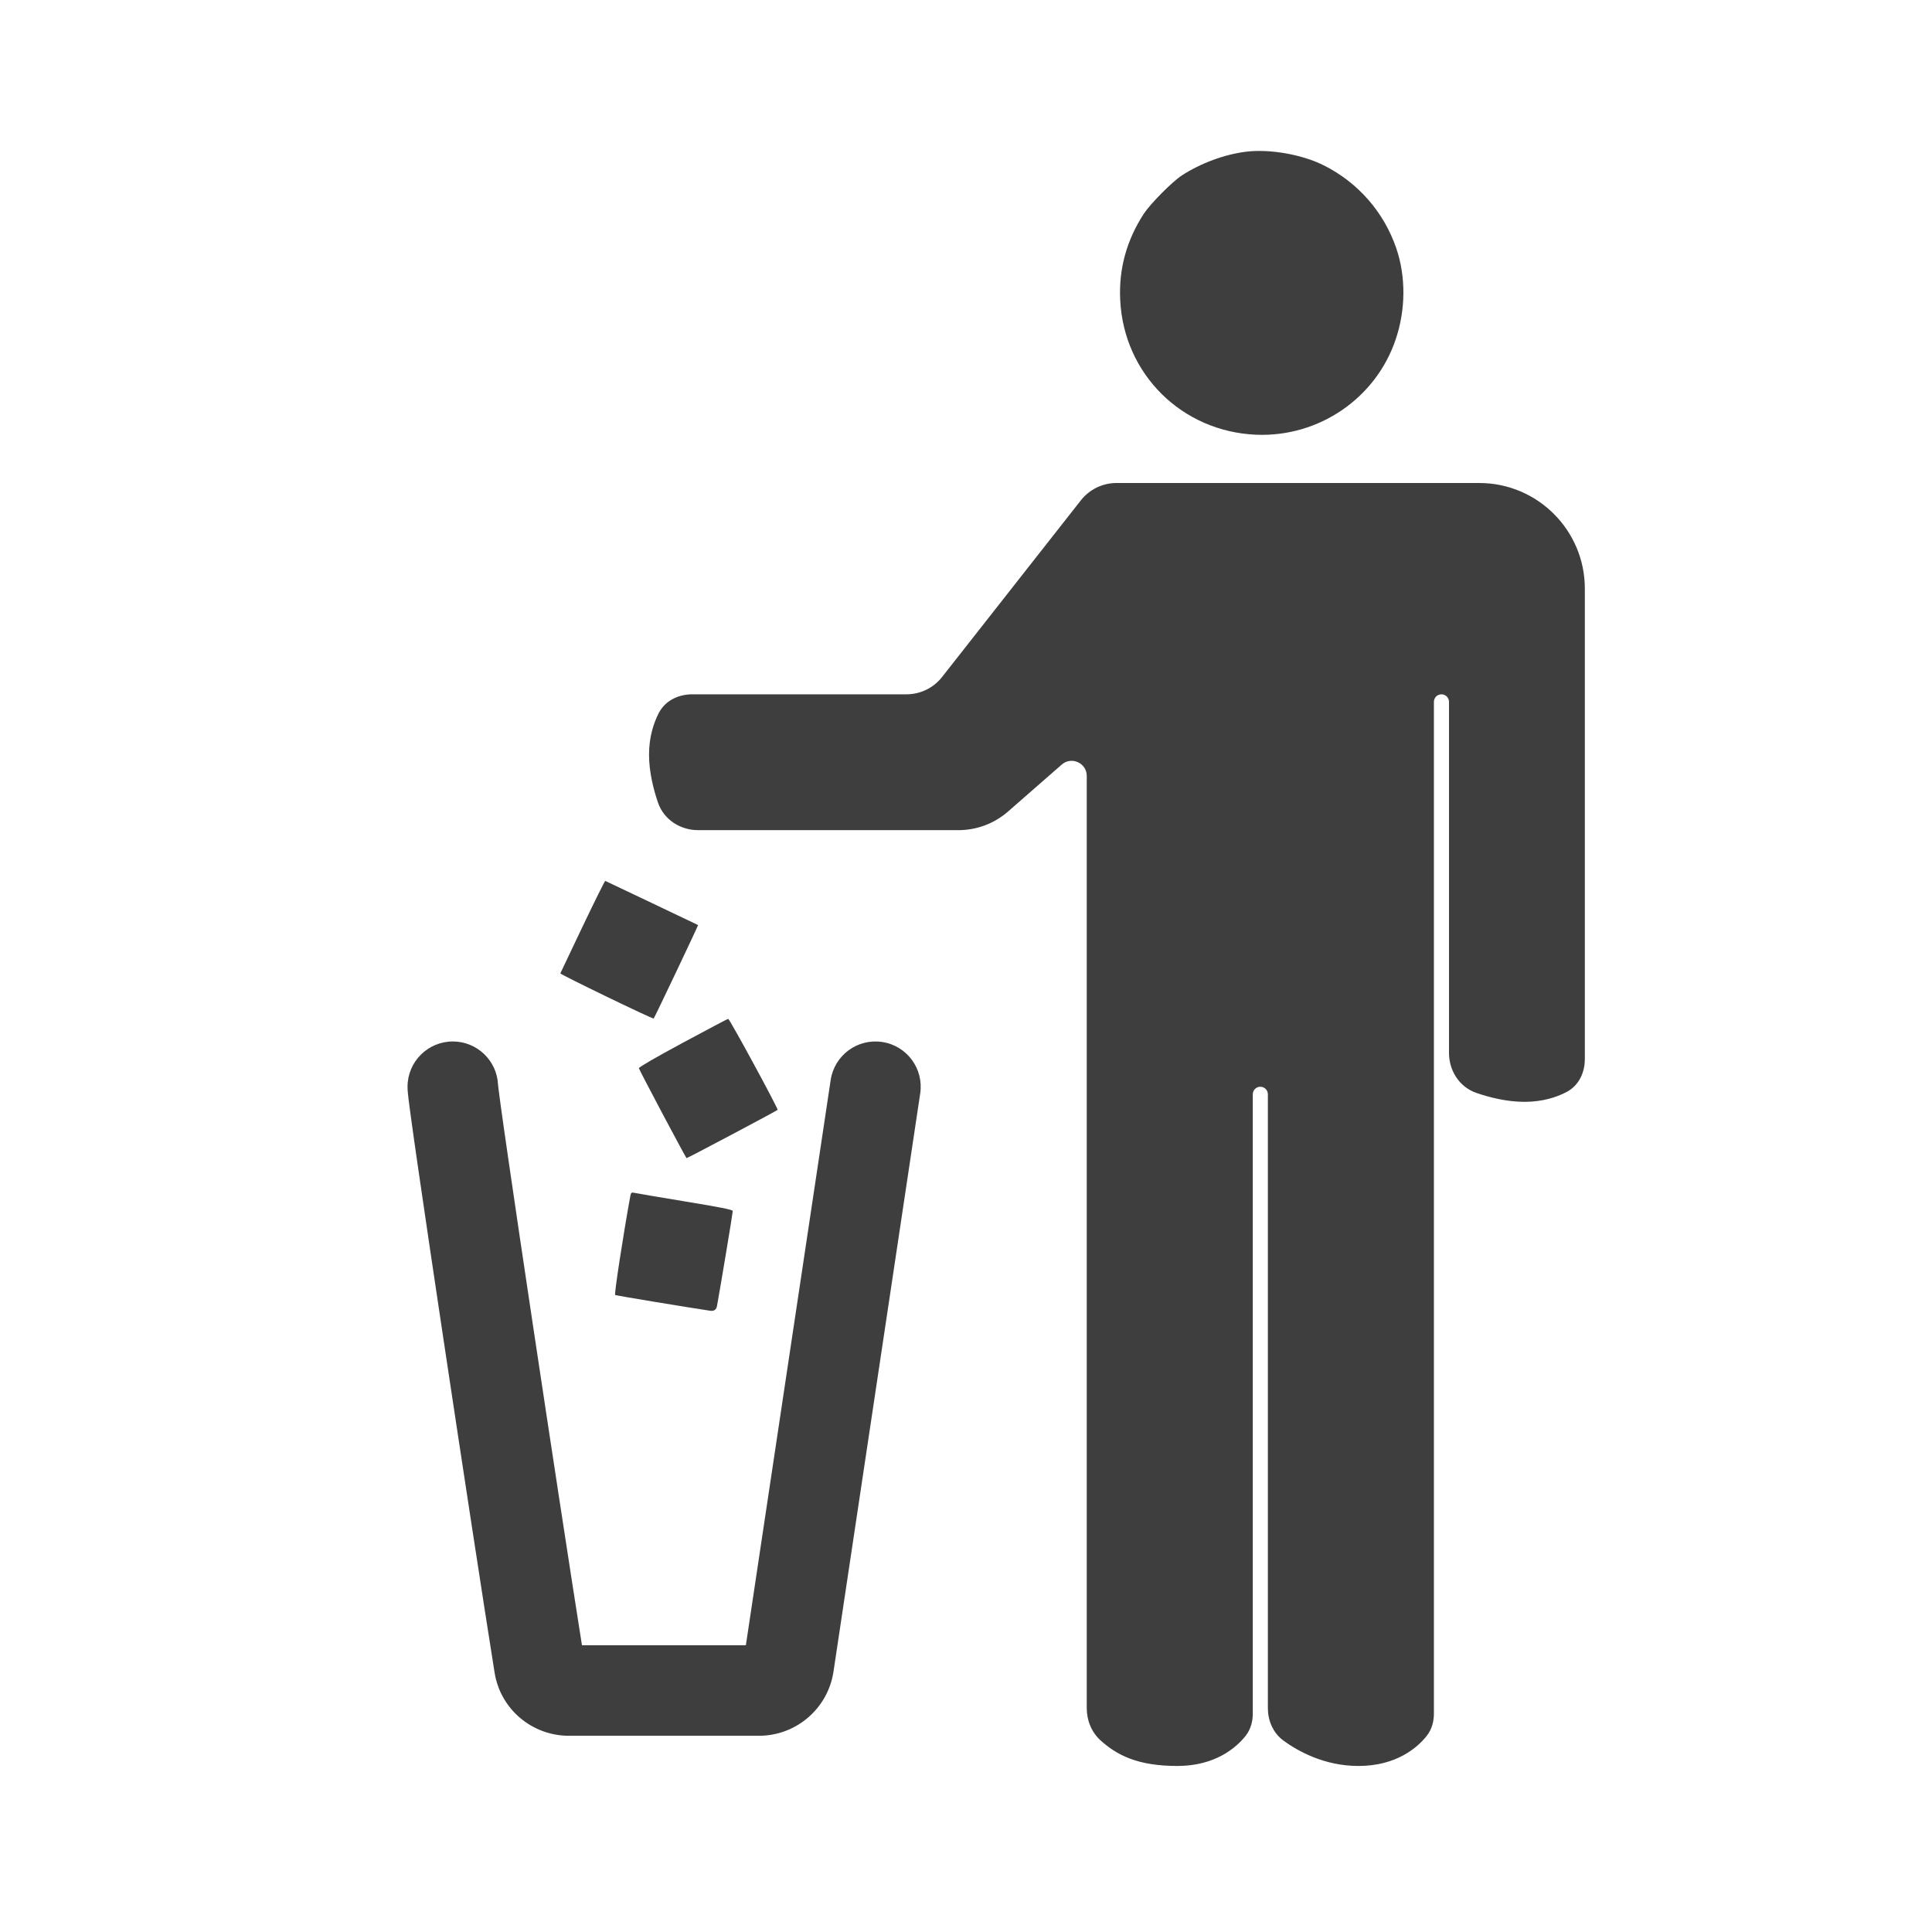
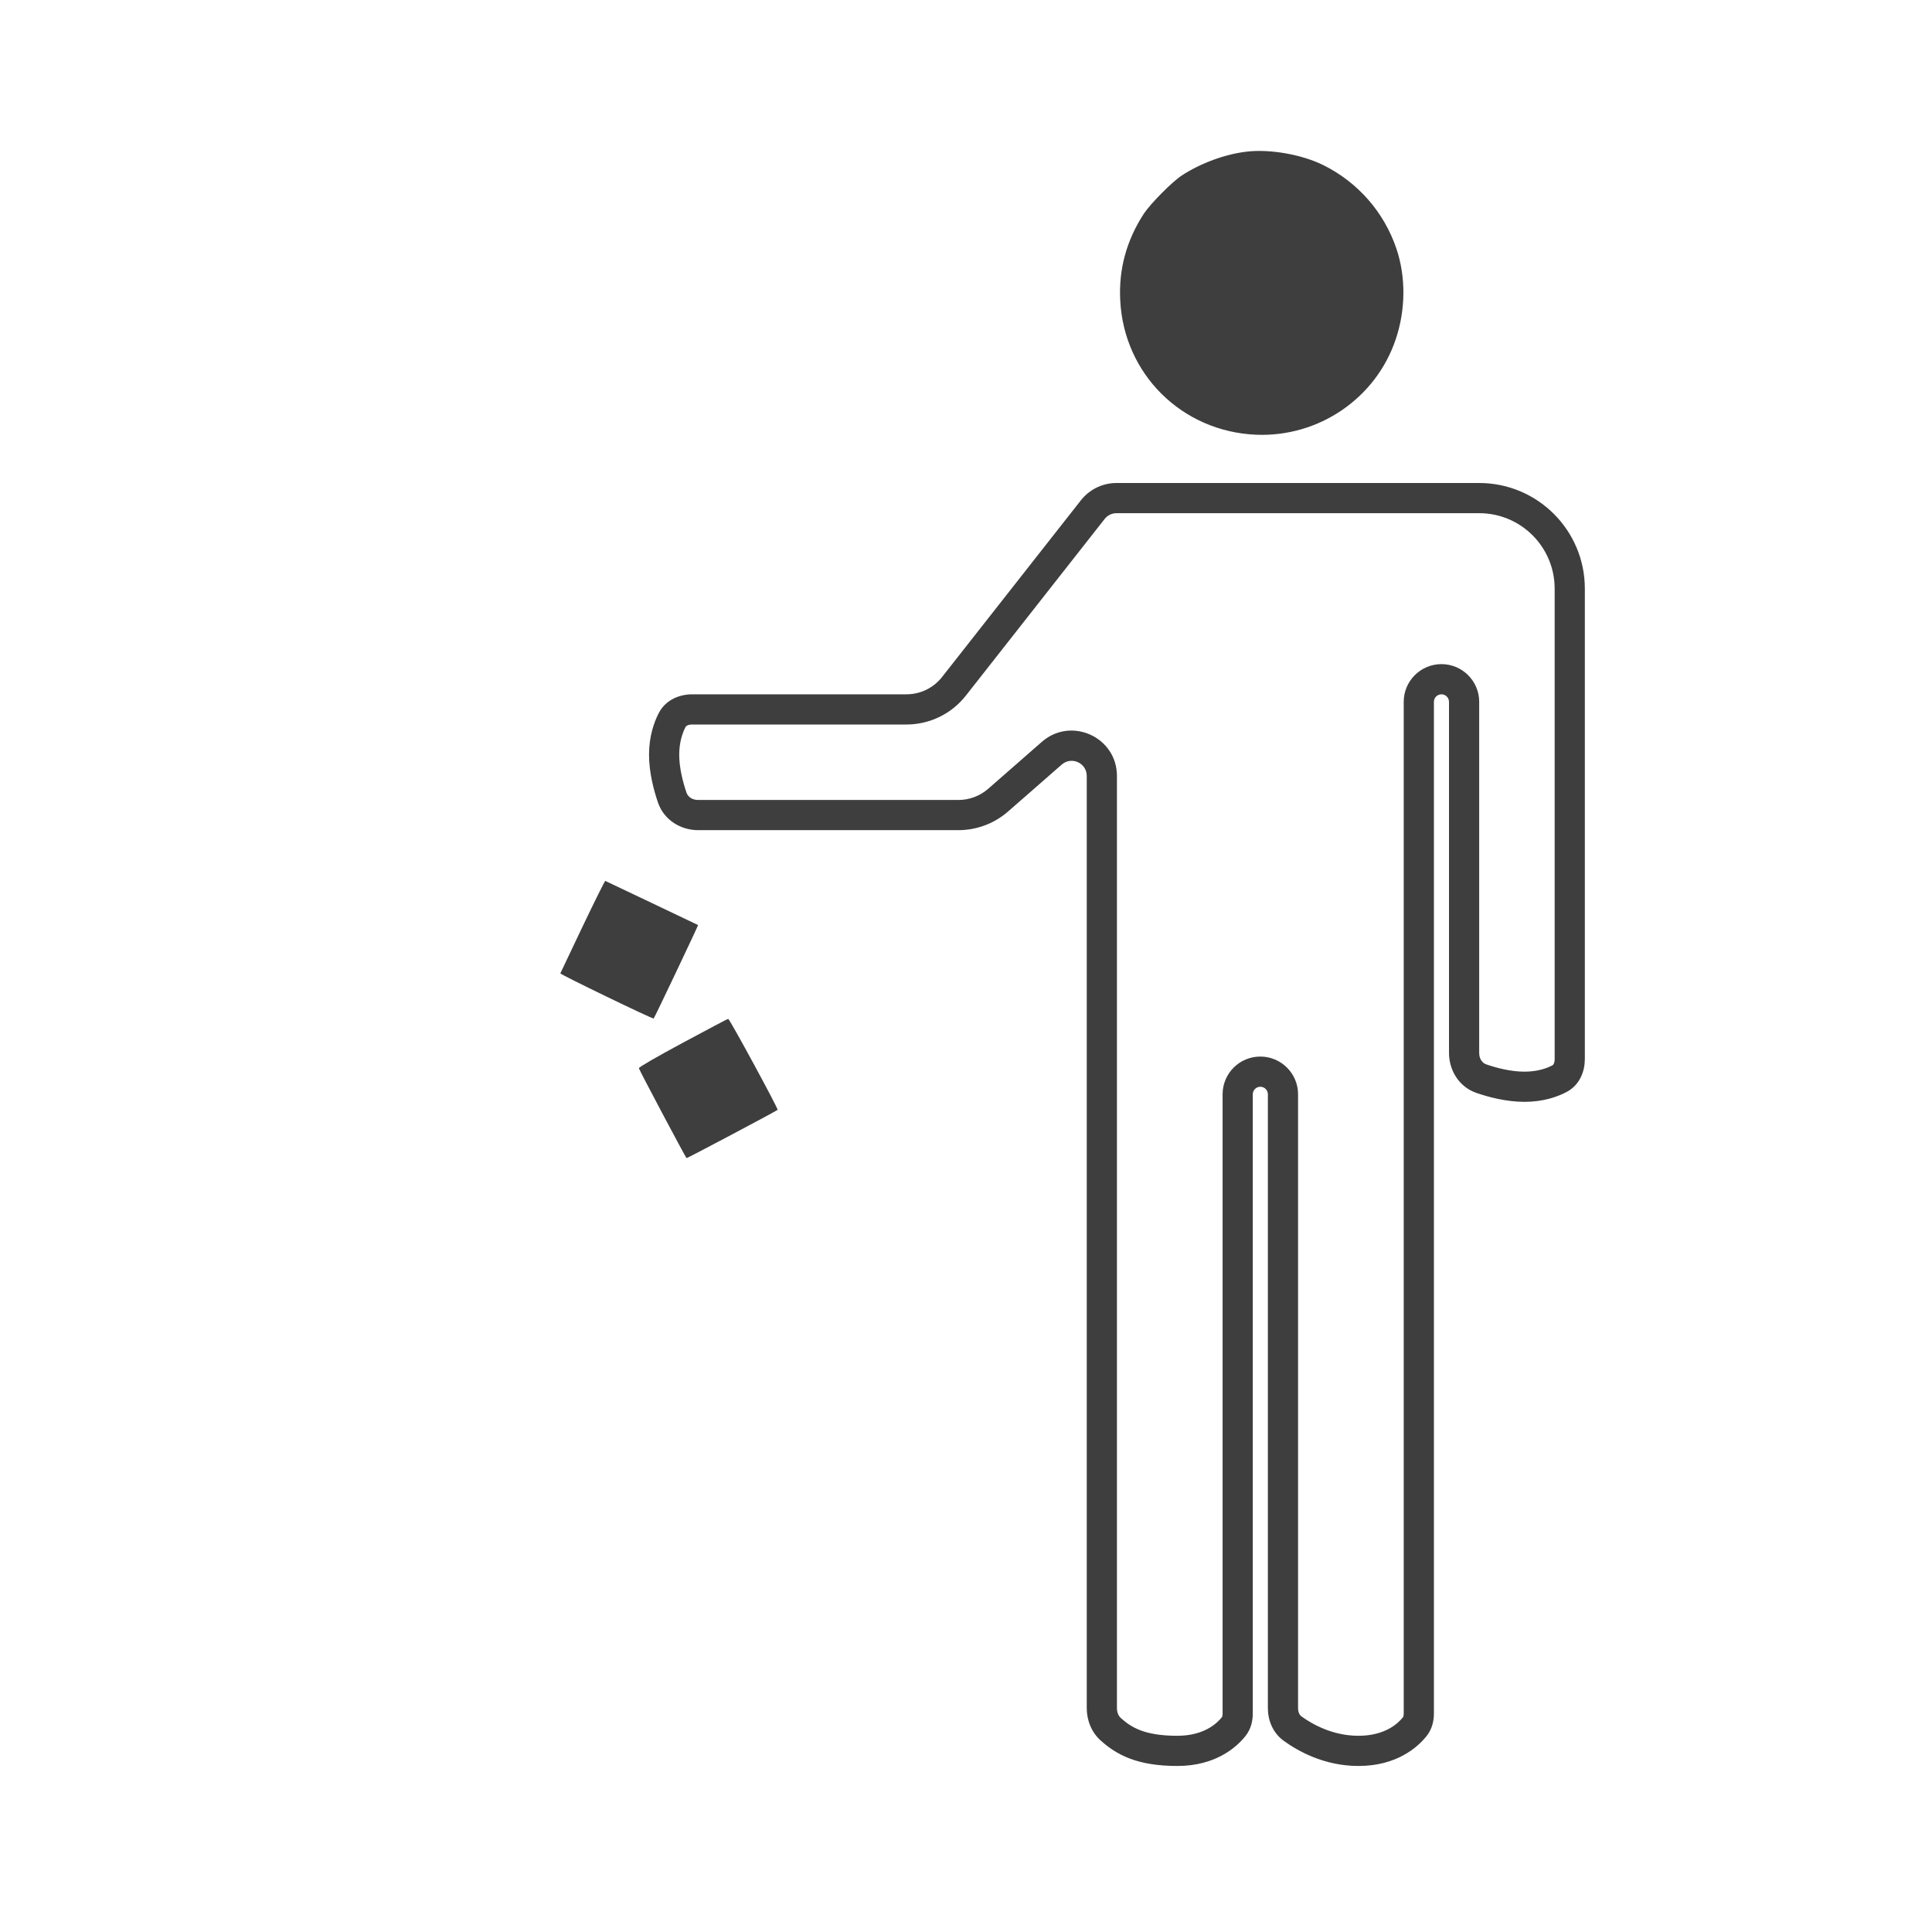
<svg xmlns="http://www.w3.org/2000/svg" width="64" height="64" viewBox="0 0 64 64" fill="none">
  <path d="M41.283 5.025C40.566 5.112 39.77 5.408 39.149 5.812C38.824 6.025 38.112 6.746 37.891 7.079C37.32 7.958 37.058 8.909 37.108 9.929C37.22 12.388 39.154 14.301 41.616 14.401C43.687 14.484 45.575 13.196 46.233 11.246C46.567 10.263 46.575 9.167 46.254 8.225C45.846 7.029 44.987 6.046 43.854 5.479C43.137 5.117 42.058 4.929 41.283 5.025Z" fill="#3E3E3E" />
  <path d="M19.3 30.69C18.9 31.527 18.571 32.227 18.562 32.244C18.55 32.278 21.634 33.769 21.654 33.74C21.684 33.711 23.138 30.648 23.125 30.644C23.121 30.644 22.434 30.315 21.596 29.915C20.759 29.519 20.063 29.186 20.05 29.181C20.038 29.173 19.7 29.852 19.3 30.69Z" fill="#3E3E3E" />
  <path d="M22.618 34.544C21.735 35.019 21.16 35.352 21.164 35.386C21.168 35.436 22.698 38.319 22.743 38.365C22.752 38.378 25.71 36.811 25.76 36.765C25.79 36.74 24.169 33.748 24.123 33.752C24.098 33.752 23.423 34.111 22.618 34.544Z" fill="#3E3E3E" />
-   <path d="M20.878 39.632C20.641 40.928 20.341 42.886 20.378 42.899C20.446 42.924 22.835 43.318 23.529 43.421C23.654 43.439 23.73 43.384 23.752 43.259C23.877 42.569 24.274 40.183 24.274 40.115C24.274 40.074 23.837 39.986 22.683 39.798C21.803 39.653 21.045 39.523 20.995 39.511C20.92 39.494 20.899 39.511 20.878 39.632Z" fill="#3E3E3E" />
-   <path fill-rule="evenodd" clip-rule="evenodd" d="M29.223 34.517C30.042 34.639 30.606 35.403 30.483 36.222L27.611 55.371C27.428 56.595 26.376 57.5 25.139 57.5H18.847C17.638 57.5 16.58 56.634 16.384 55.407C16.029 53.186 15.312 48.504 14.684 44.322C14.37 42.23 14.078 40.261 13.864 38.784C13.757 38.046 13.669 37.428 13.608 36.978C13.577 36.754 13.553 36.566 13.535 36.425C13.535 36.42 13.534 36.415 13.534 36.41C13.522 36.317 13.5 36.135 13.5 36C13.5 35.172 14.172 34.5 15 34.5C15.806 34.5 16.463 35.136 16.498 35.933C16.498 35.933 16.502 35.968 16.513 36.062C16.528 36.183 16.55 36.354 16.58 36.573C16.64 37.01 16.726 37.619 16.833 38.354C17.046 39.823 17.337 41.787 17.651 43.877C18.24 47.8 18.907 52.156 19.278 54.5H24.708L27.517 35.778C27.64 34.958 28.403 34.394 29.223 34.517Z" fill="#3E3E3E" />
-   <path d="M30.028 23.5H22.928C22.654 23.5 22.389 23.612 22.264 23.855C22.135 24.108 22 24.493 22 25C22 25.512 22.138 26.037 22.268 26.421C22.392 26.782 22.742 27 23.125 27H31.748C32.233 27 32.701 26.824 33.065 26.505L34.841 24.951C35.488 24.385 36.5 24.845 36.5 25.704V56.586C36.5 56.851 36.601 57.11 36.798 57.287C37.232 57.675 37.791 58 39 58C40.075 58 40.636 57.486 40.868 57.195C40.965 57.074 41 56.919 41 56.764V36.25C41 35.836 41.336 35.5 41.75 35.5C42.164 35.5 42.5 35.836 42.5 36.25V56.586C42.5 56.851 42.605 57.107 42.819 57.263C43.228 57.559 44.004 58 45 58C46.075 58 46.636 57.486 46.868 57.195C46.965 57.074 47 56.919 47 56.764V23.25C47 22.836 47.336 22.5 47.75 22.5C48.164 22.5 48.5 22.836 48.5 23.25V34.882C48.5 35.261 48.714 35.609 49.072 35.732C49.452 35.863 49.976 36 50.5 36C51.023 36 51.41 35.863 51.659 35.733C51.894 35.61 52 35.351 52 35.086V19.5C52 17.843 50.657 16.5 49 16.5H36.986C36.679 16.5 36.389 16.641 36.2 16.882L31.601 22.736C31.221 23.218 30.642 23.5 30.028 23.5Z" fill="#3E3E3E" />
  <path fill-rule="evenodd" clip-rule="evenodd" d="M36.986 17C36.833 17 36.688 17.07 36.593 17.191L31.994 23.045C31.52 23.648 30.795 24 30.028 24H22.928C22.857 24 22.801 24.015 22.765 24.033C22.732 24.05 22.718 24.067 22.709 24.083C22.61 24.277 22.5 24.584 22.5 25C22.5 25.433 22.618 25.898 22.742 26.259C22.786 26.39 22.925 26.5 23.125 26.5H31.748C32.112 26.5 32.463 26.368 32.736 26.129L34.512 24.575C35.482 23.726 37 24.415 37 25.704V56.586C37 56.729 37.054 56.845 37.132 56.915C37.316 57.08 37.513 57.219 37.784 57.321C38.06 57.425 38.44 57.5 39 57.5C39.889 57.5 40.317 57.085 40.477 56.884C40.48 56.881 40.5 56.851 40.5 56.764V36.25C40.5 35.56 41.059 35 41.75 35C42.44 35 43 35.56 43 36.25V56.586C43 56.726 43.054 56.815 43.113 56.858C43.477 57.122 44.151 57.5 45 57.5C45.889 57.5 46.317 57.085 46.477 56.884C46.48 56.881 46.5 56.851 46.5 56.764V23.25C46.5 22.56 47.06 22 47.75 22C48.44 22 49 22.56 49 23.25V34.882C49 35.08 49.108 35.216 49.235 35.259C49.59 35.382 50.055 35.5 50.5 35.5C50.933 35.5 51.24 35.388 51.427 35.29C51.44 35.283 51.454 35.272 51.469 35.241C51.486 35.208 51.5 35.154 51.5 35.086V19.5C51.5 18.119 50.381 17 49 17H36.986ZM35.806 16.573C36.091 16.211 36.526 16 36.986 16H49C50.933 16 52.5 17.567 52.5 19.5V35.086C52.5 35.466 52.346 35.938 51.891 36.176C51.579 36.339 51.114 36.5 50.5 36.5C49.898 36.5 49.314 36.344 48.91 36.205C48.32 36.002 48 35.441 48 34.882V23.25C48 23.112 47.888 23 47.75 23C47.612 23 47.5 23.112 47.5 23.25V56.764C47.5 56.987 47.45 57.267 47.259 57.507C46.956 57.888 46.261 58.5 45 58.5C43.857 58.5 42.979 57.996 42.526 57.667C42.155 57.399 42 56.976 42 56.586V36.25C42 36.112 41.888 36 41.75 36C41.612 36 41.5 36.112 41.5 36.25V56.764C41.5 56.987 41.45 57.267 41.259 57.507C40.956 57.888 40.261 58.5 39 58.5C38.351 58.5 37.847 58.413 37.432 58.257C37.014 58.1 36.713 57.882 36.465 57.66C36.147 57.376 36 56.973 36 56.586V25.704C36 25.274 35.494 25.045 35.171 25.328L33.395 26.881C32.939 27.28 32.354 27.5 31.748 27.5H23.125C22.56 27.5 21.997 27.174 21.795 26.582C21.657 26.176 21.5 25.591 21.5 25C21.5 24.402 21.66 23.939 21.819 23.627C22.057 23.164 22.535 23 22.928 23H30.028C30.488 23 30.923 22.789 31.207 22.427L35.806 16.573Z" fill="#3E3E3E" />
</svg>